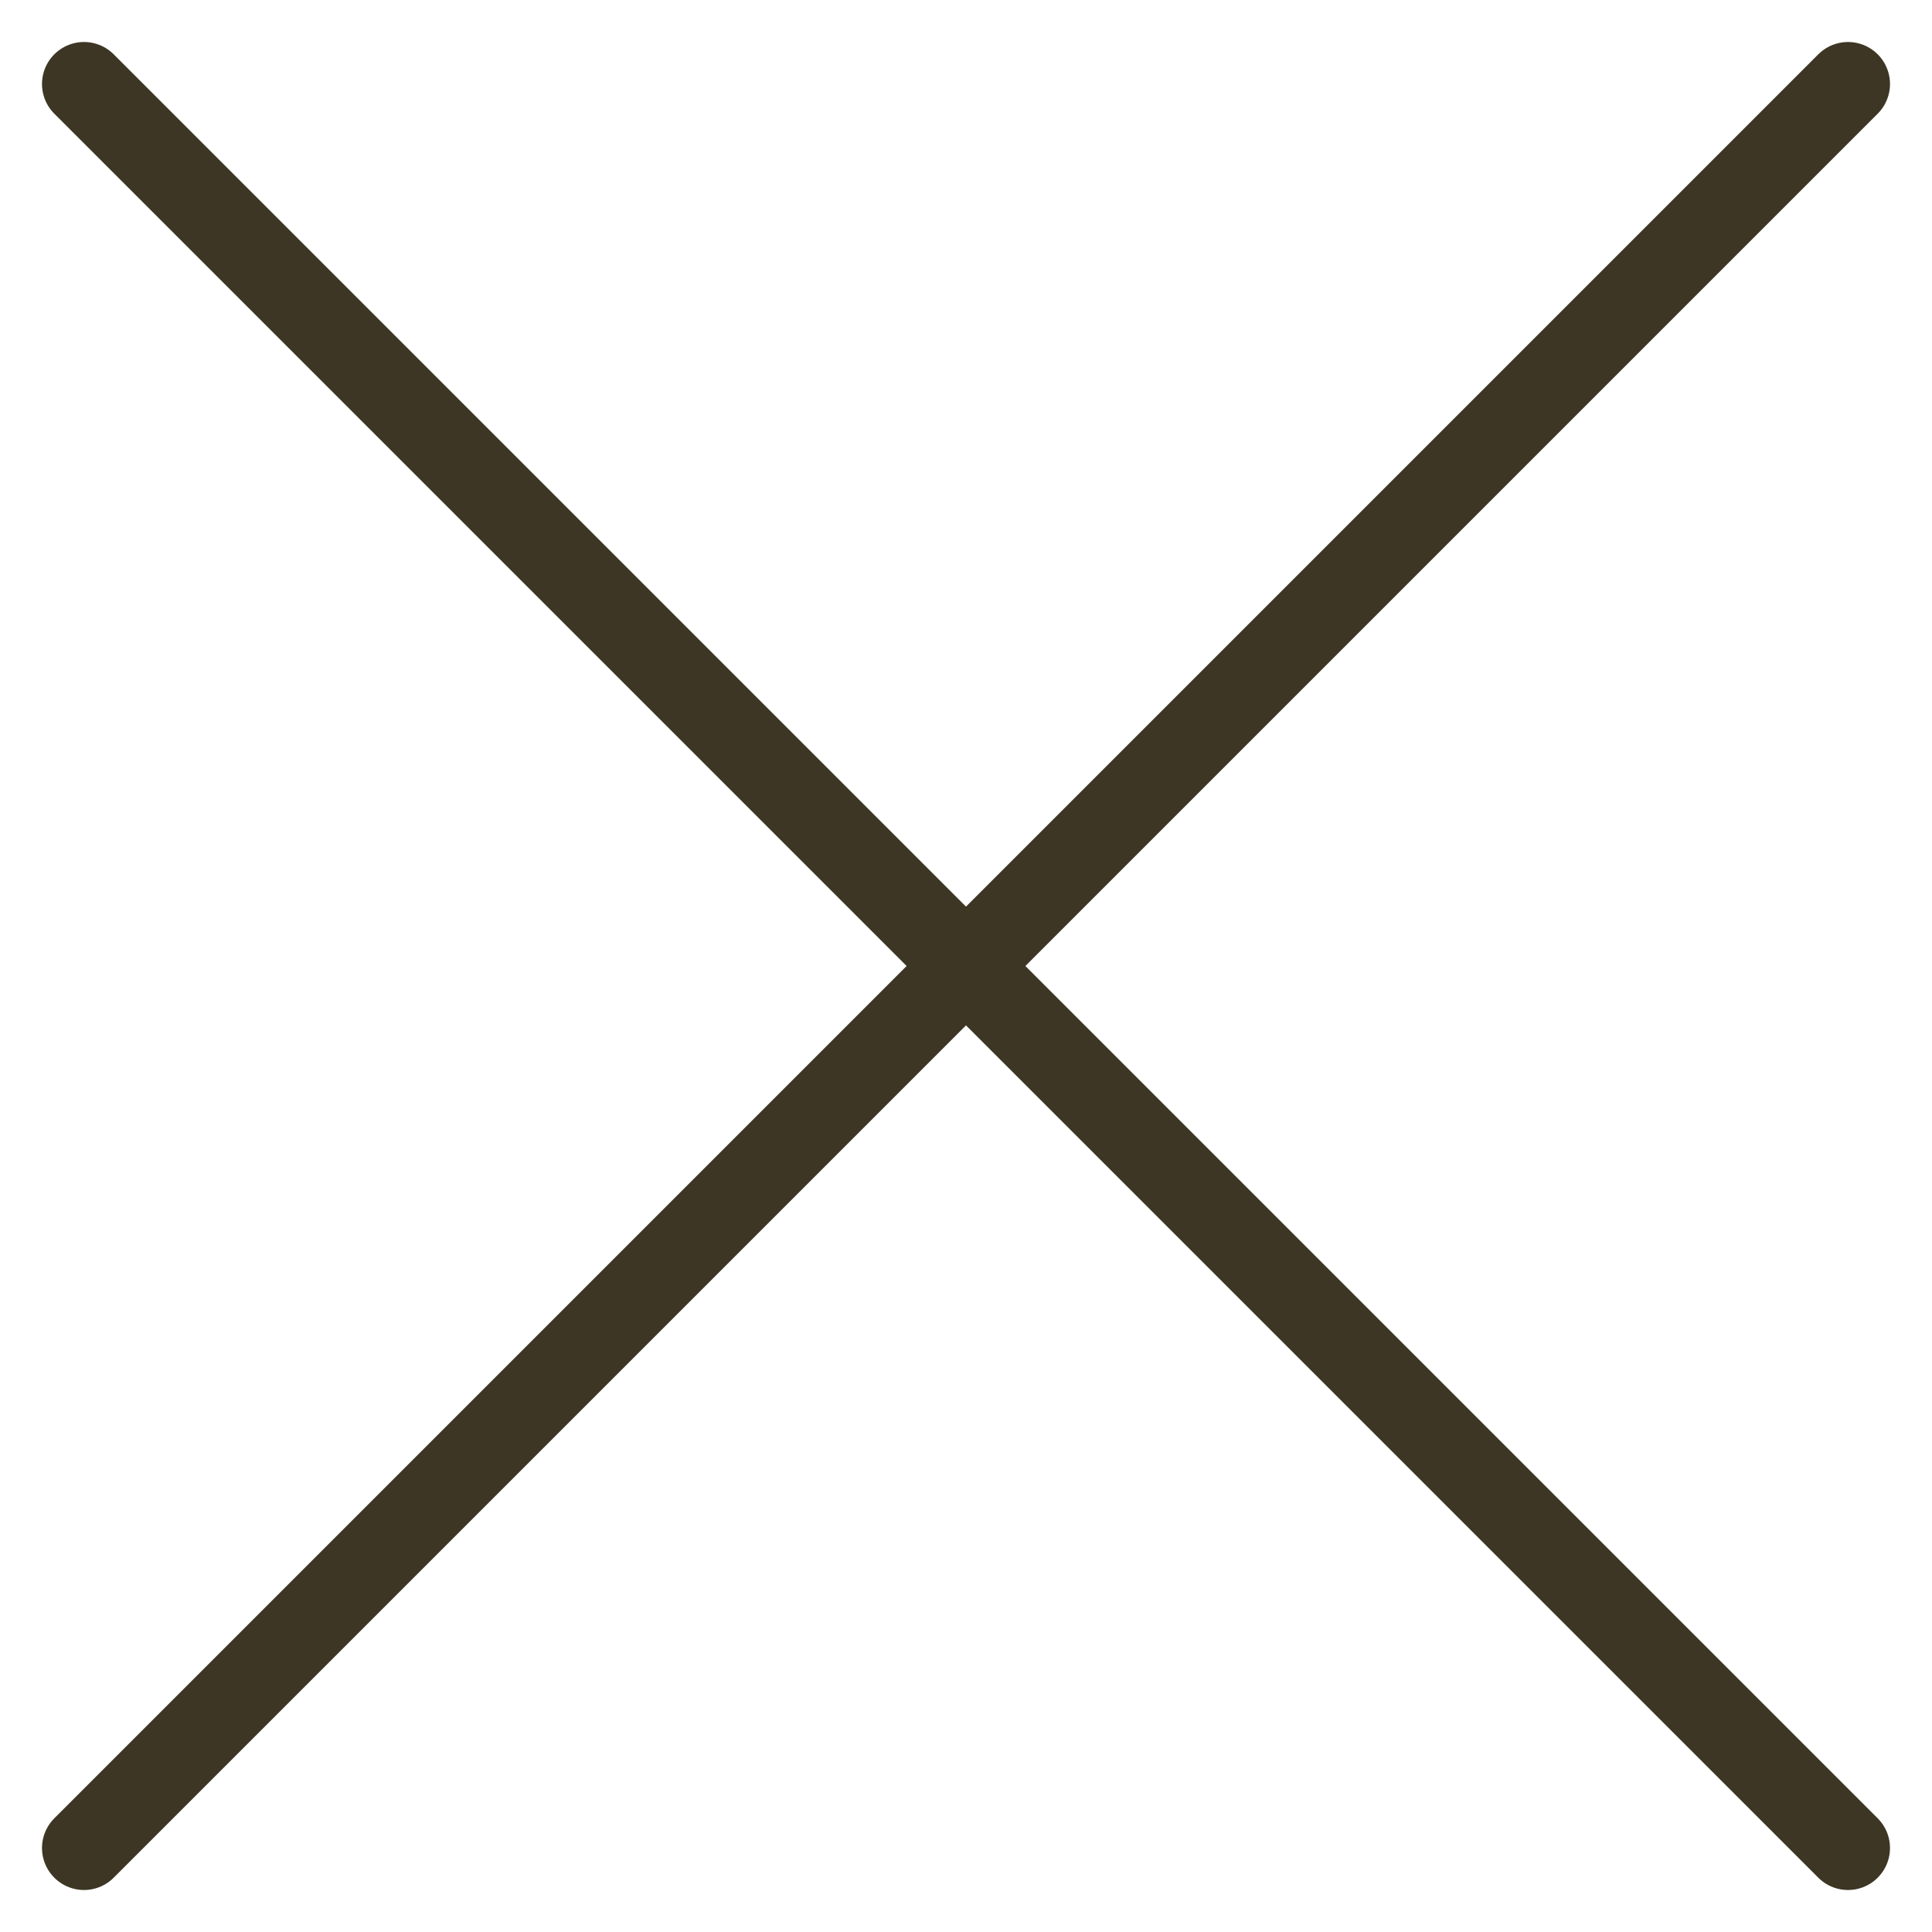
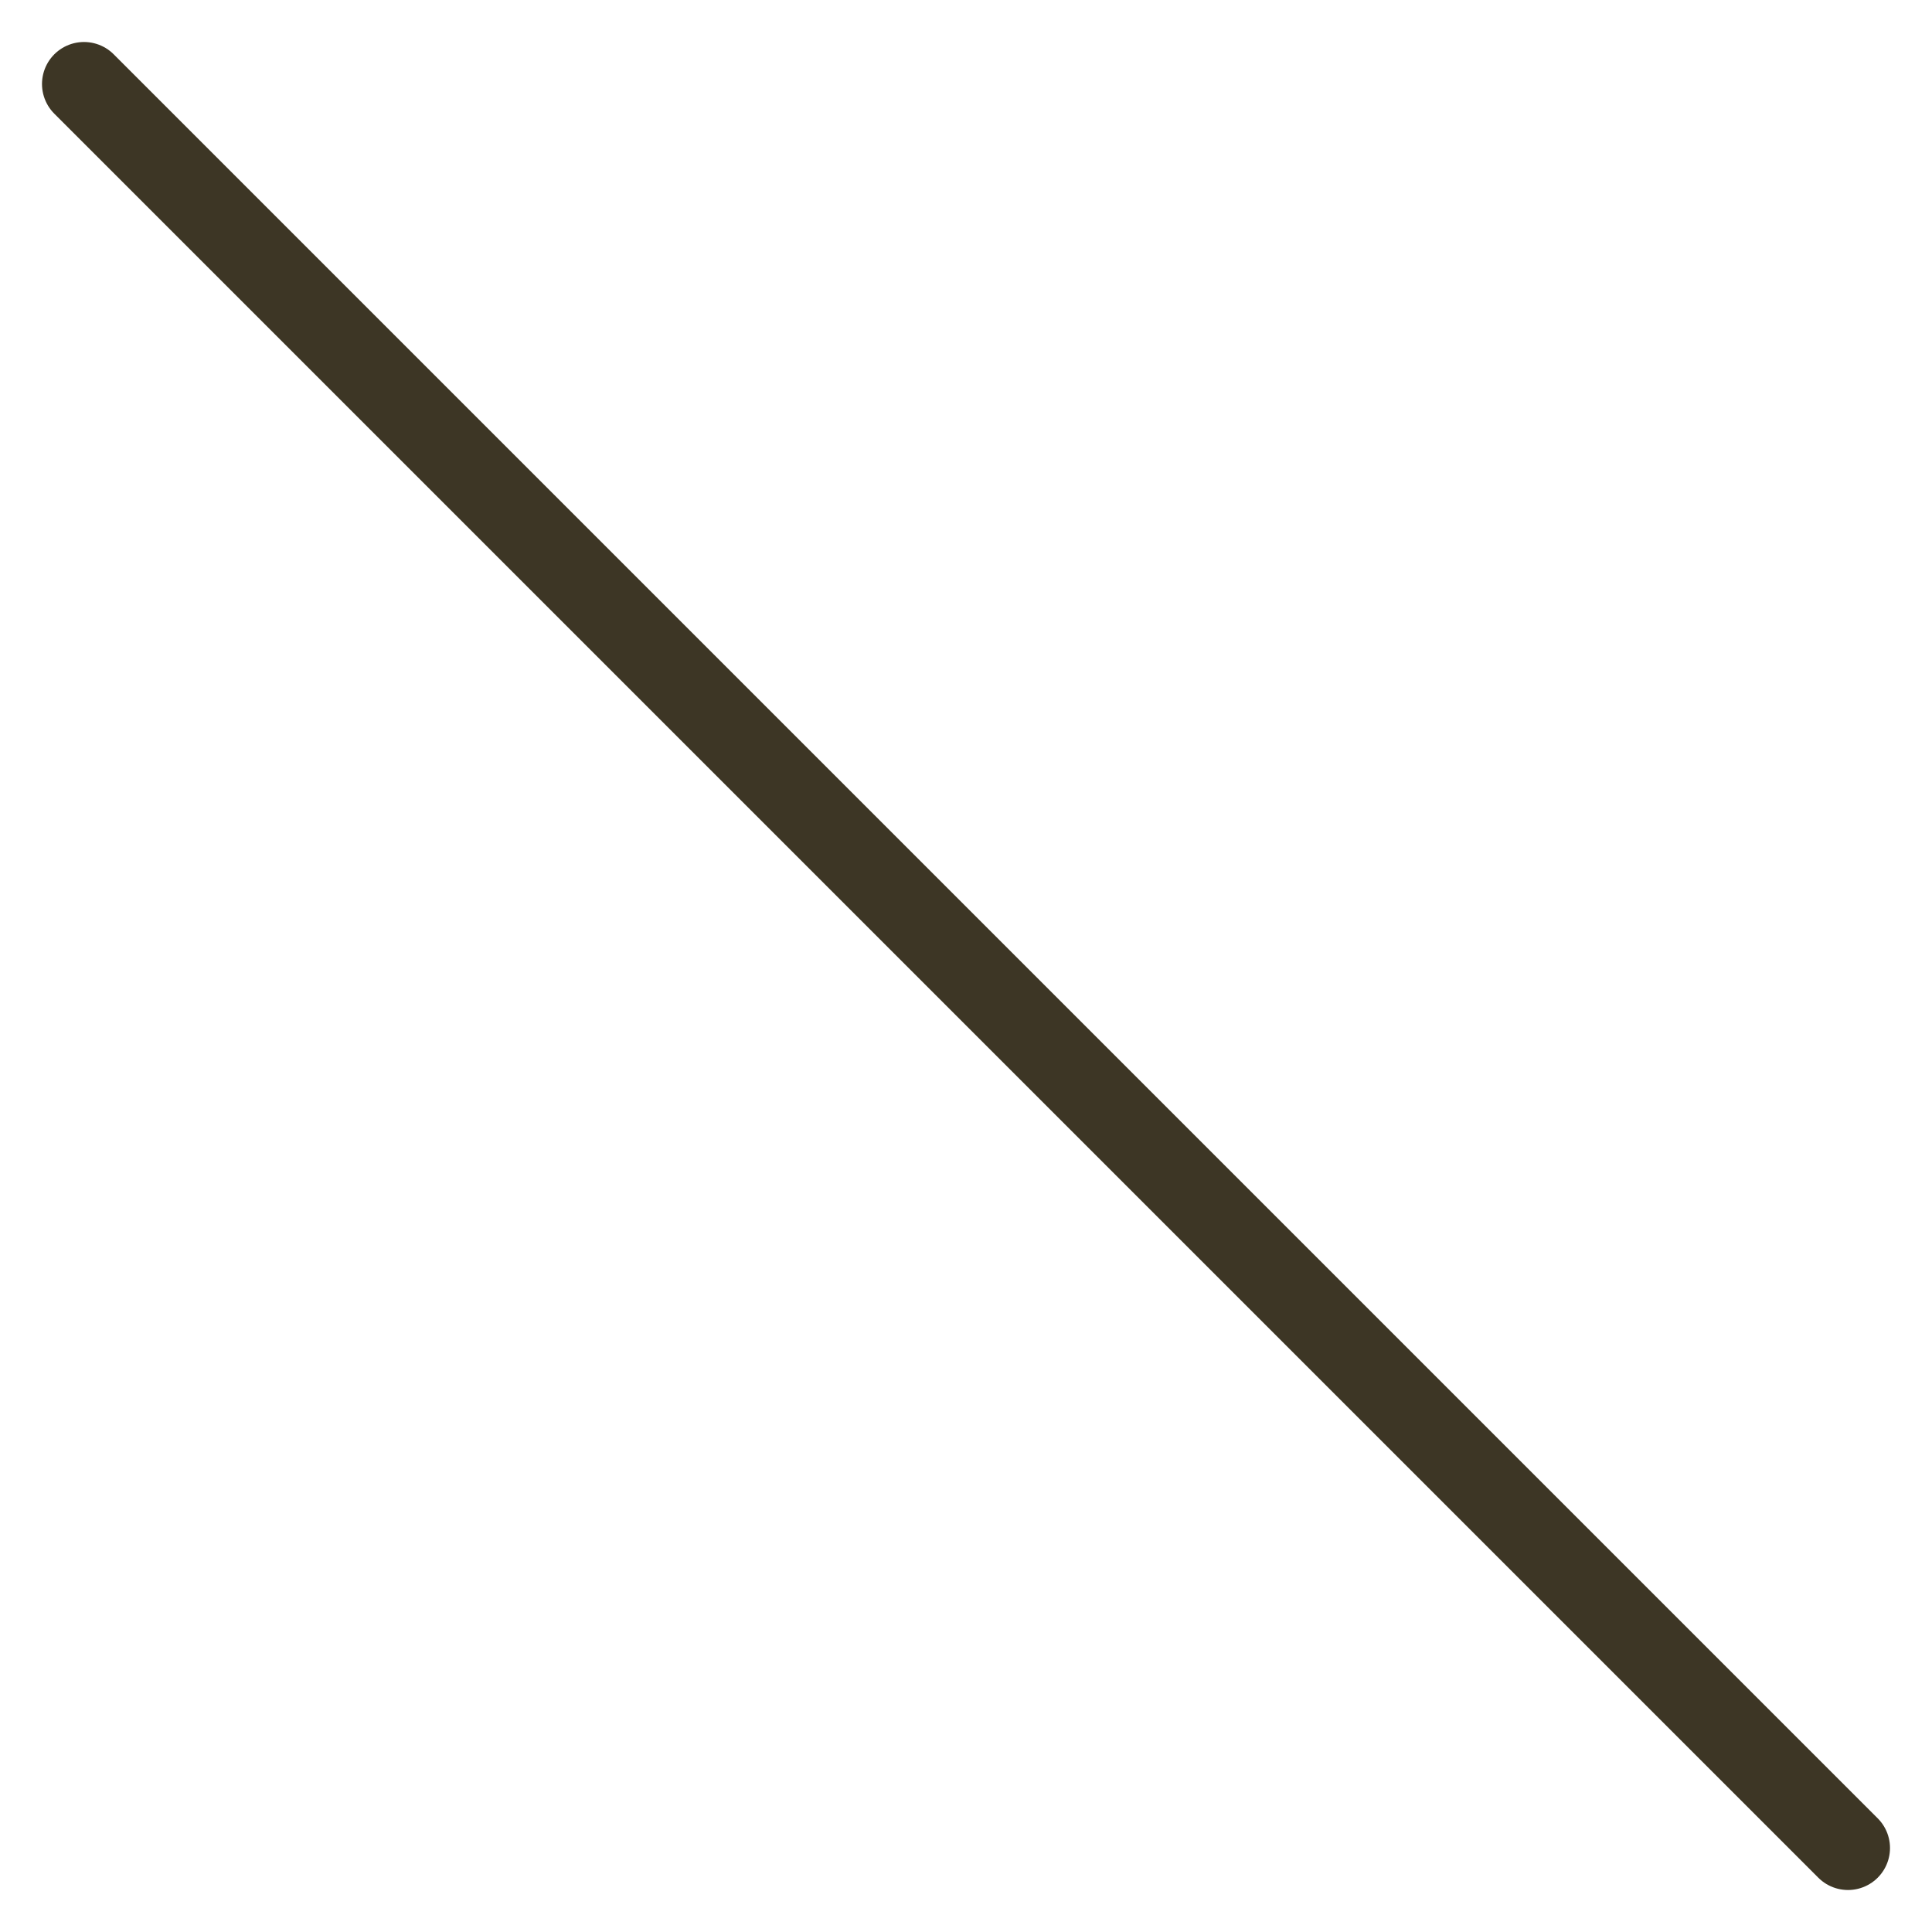
<svg xmlns="http://www.w3.org/2000/svg" width="23" height="23" viewBox="0 0 23 23" fill="none">
-   <path d="M22 1L1 22" stroke="#3D3625" stroke-linecap="round" stroke-linejoin="round" />
  <path d="M1 1L22 22" stroke="#3D3625" stroke-linecap="round" stroke-linejoin="round" />
</svg>